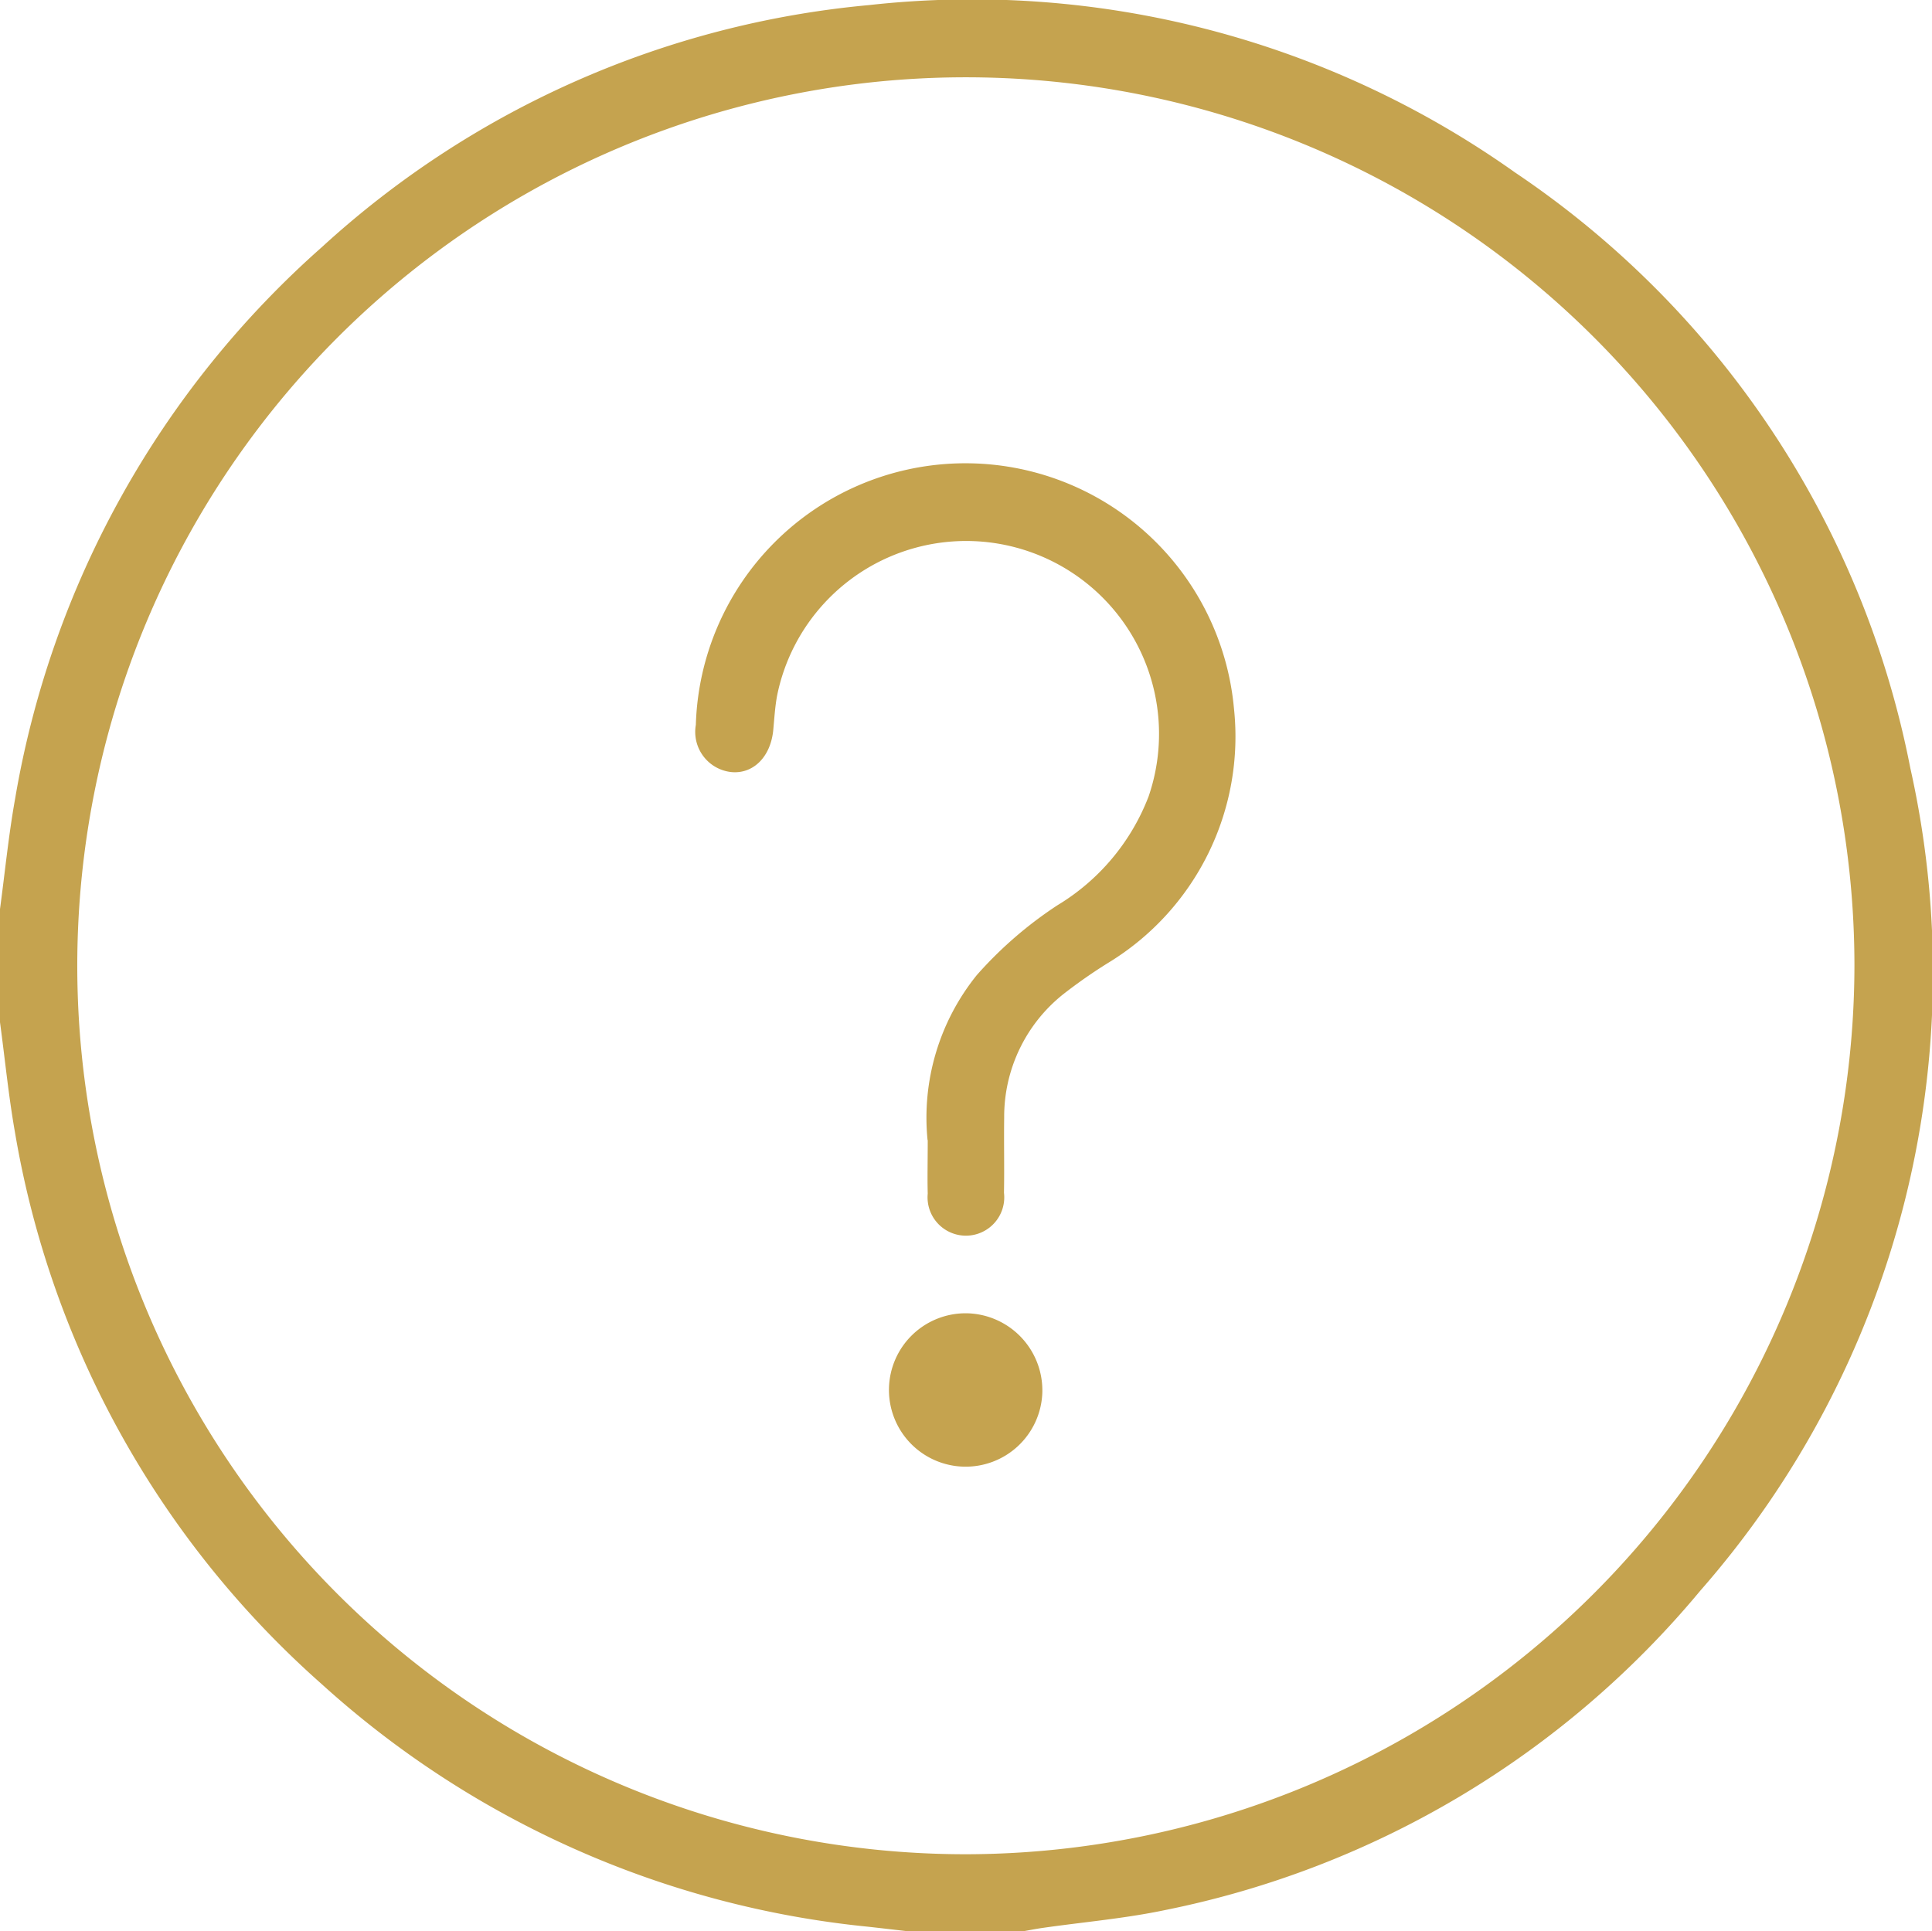
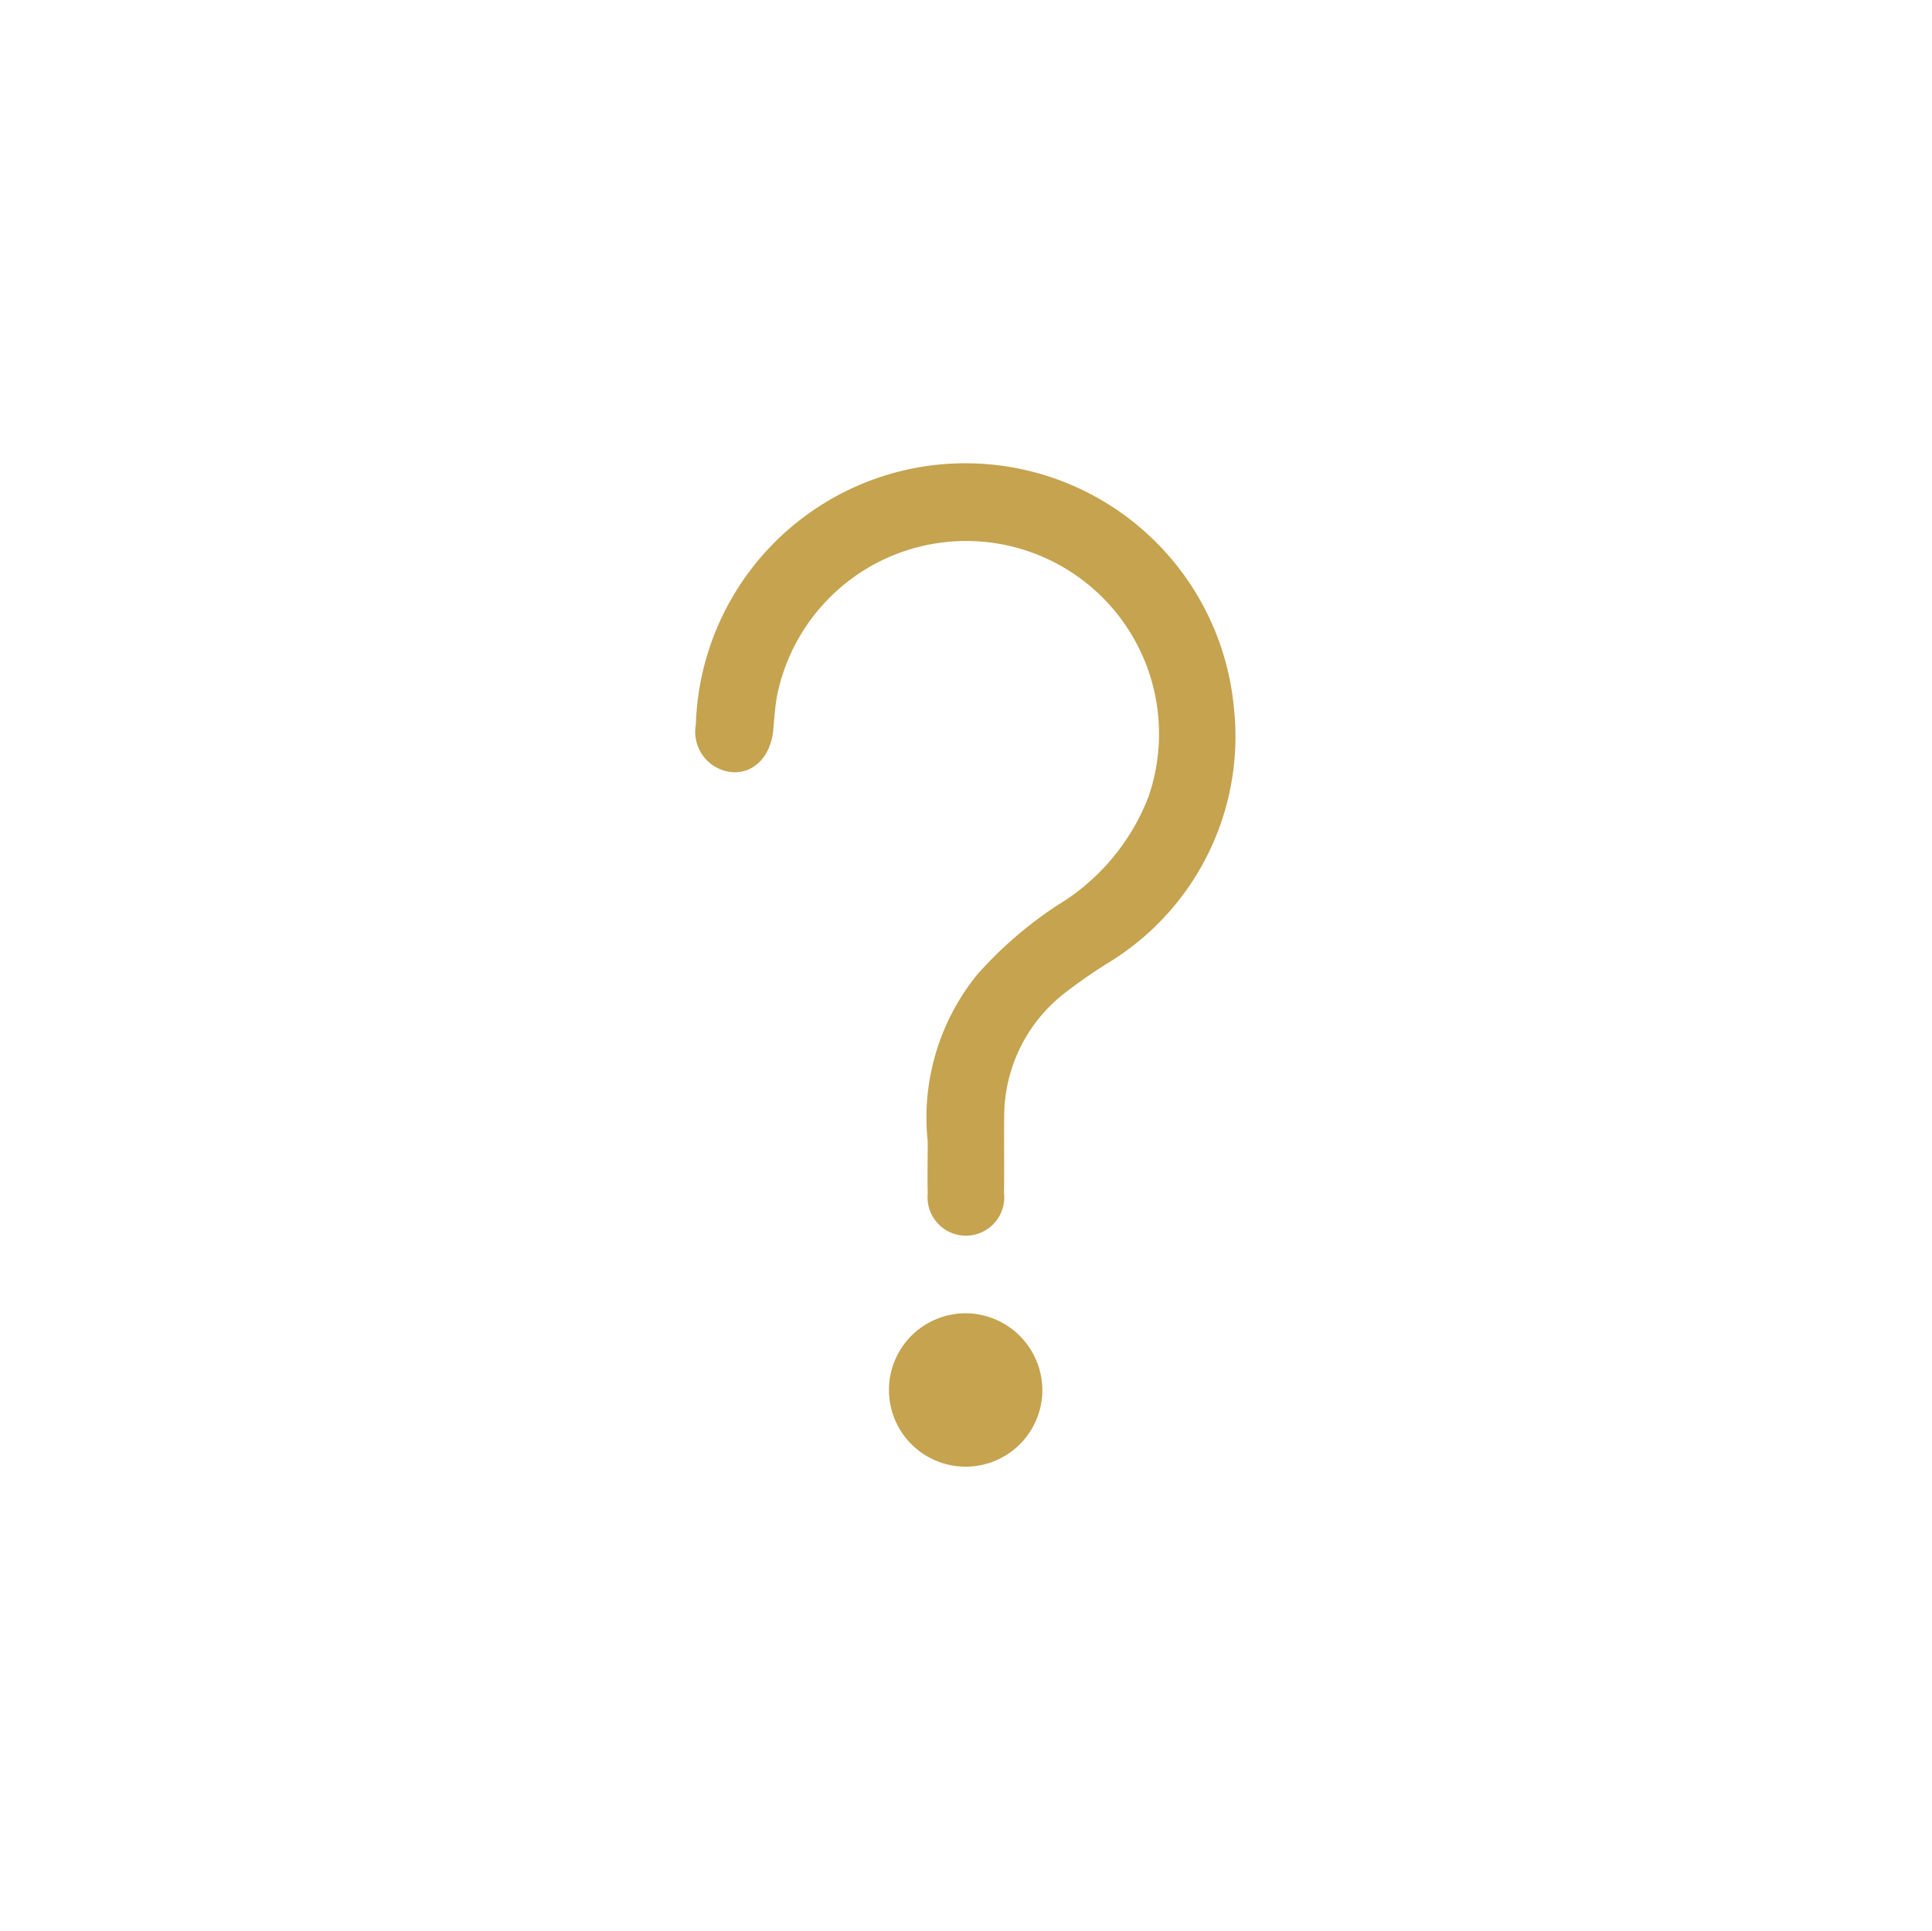
<svg xmlns="http://www.w3.org/2000/svg" width="68.002" height="67.988" viewBox="0 0 68.002 67.988">
  <defs>
    <clipPath id="a">
      <rect width="68.002" height="67.988" fill="#c5a34f" />
    </clipPath>
  </defs>
  <g clip-path="url(#a)">
-     <path d="M0,32c.174-1.287.3-2.582.528-3.859A33.351,33.351,0,0,1,11.335,8.694,32.952,32.952,0,0,1,30.588.179a32.992,32.992,0,0,1,22.74,5.894A32.824,32.824,0,0,1,67.24,27.043a32.981,32.981,0,0,1-7.388,28.946A32.919,32.919,0,0,1,41.023,67.235c-1.421.3-2.883.424-4.325.631-.238.034-.474.082-.711.123H32c-.48-.054-.959-.111-1.439-.164a33.582,33.582,0,0,1-19.237-8.541,33.344,33.344,0,0,1-10.8-19.44C.3,38.566.174,37.272,0,35.985V32m65.272,1.973a31.276,31.276,0,1,0-31.29,31.3,31.325,31.325,0,0,0,31.29-31.3" transform="translate(0 0)" fill="#c5a34f" />
    <path d="M33.831,40.922a7.992,7.992,0,0,1,1.735-5.81A14.076,14.076,0,0,1,38.4,32.657a7.683,7.683,0,0,0,3.211-3.832,6.789,6.789,0,1,0-13.074-3.558c-.077.411-.1.833-.14,1.25-.1.925-.708,1.527-1.478,1.45a1.422,1.422,0,0,1-1.244-1.661,9.492,9.492,0,0,1,18.94-.585,9.321,9.321,0,0,1-4.428,8.963,18,18,0,0,0-1.576,1.1,5.508,5.508,0,0,0-2.083,4.337c-.012.884.009,1.769-.007,2.655a1.35,1.35,0,1,1-2.684.03c-.015-.553,0-1.107,0-1.882" transform="translate(-1.183 -0.789)" fill="#c5a34f" />
    <path d="M38.2,51.273a2.7,2.7,0,1,1-2.659-2.809A2.715,2.715,0,0,1,38.2,51.273" transform="translate(-1.513 -2.234)" fill="#c5a34f" />
  </g>
</svg>